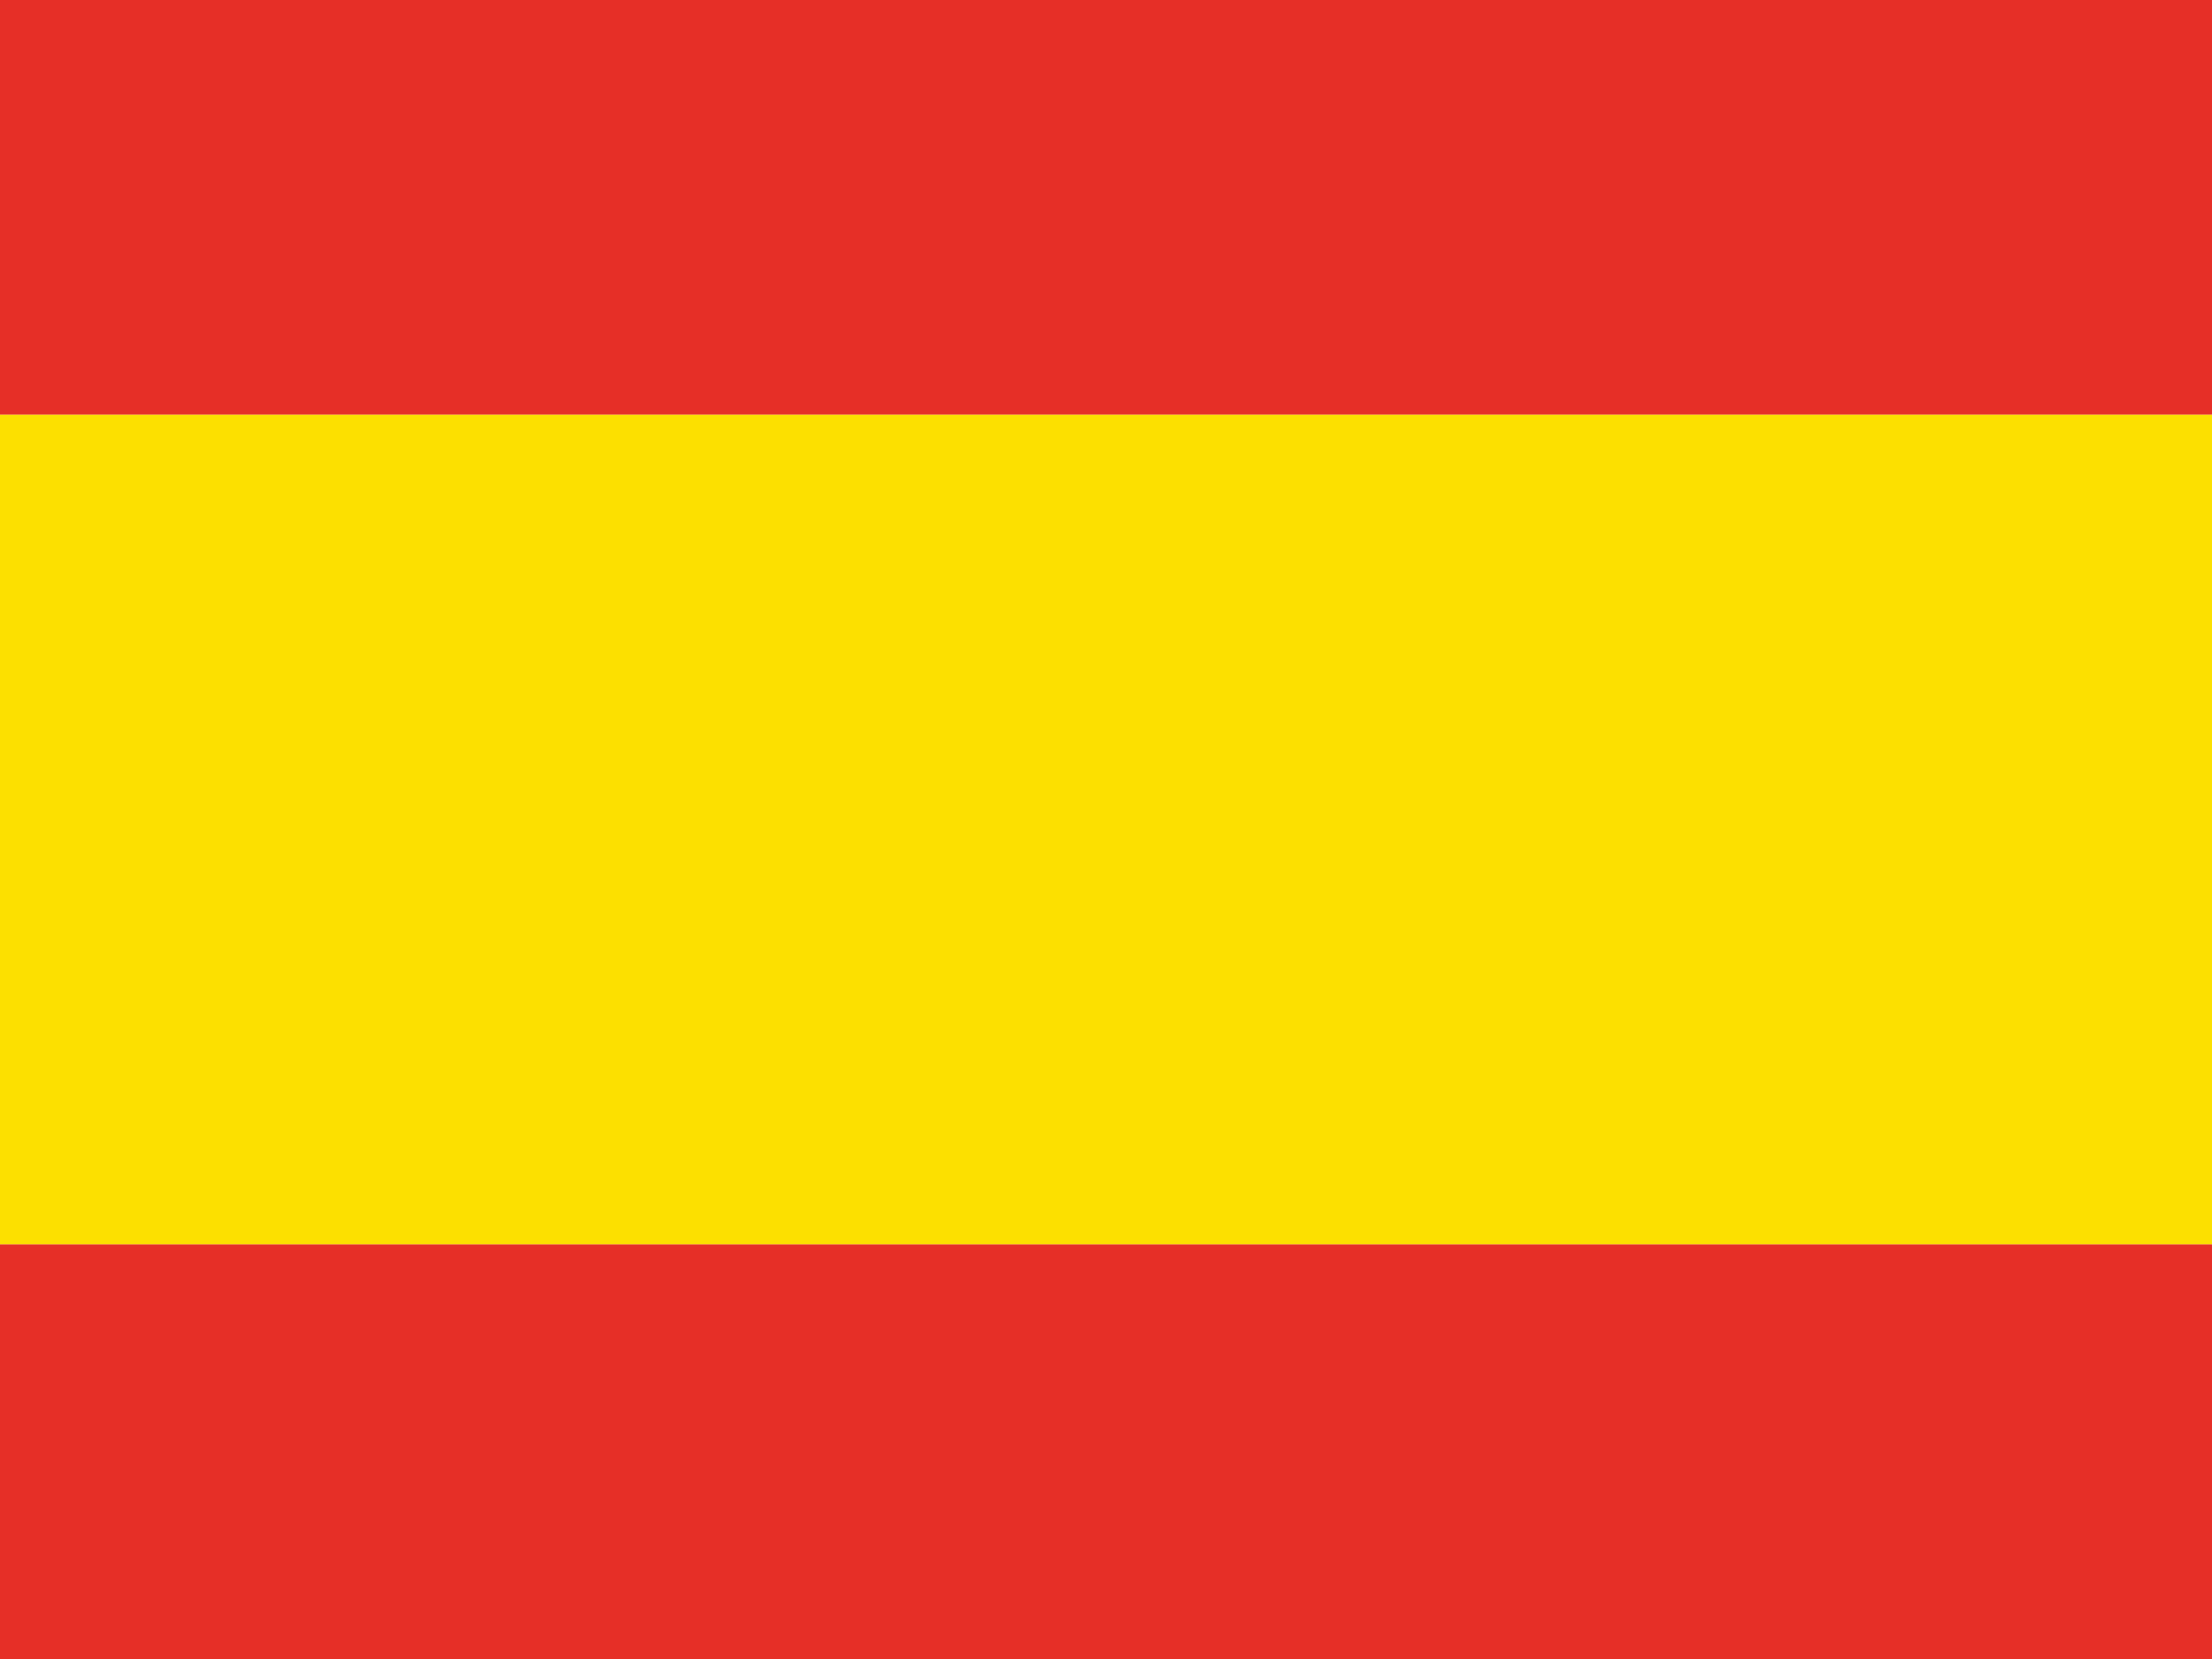
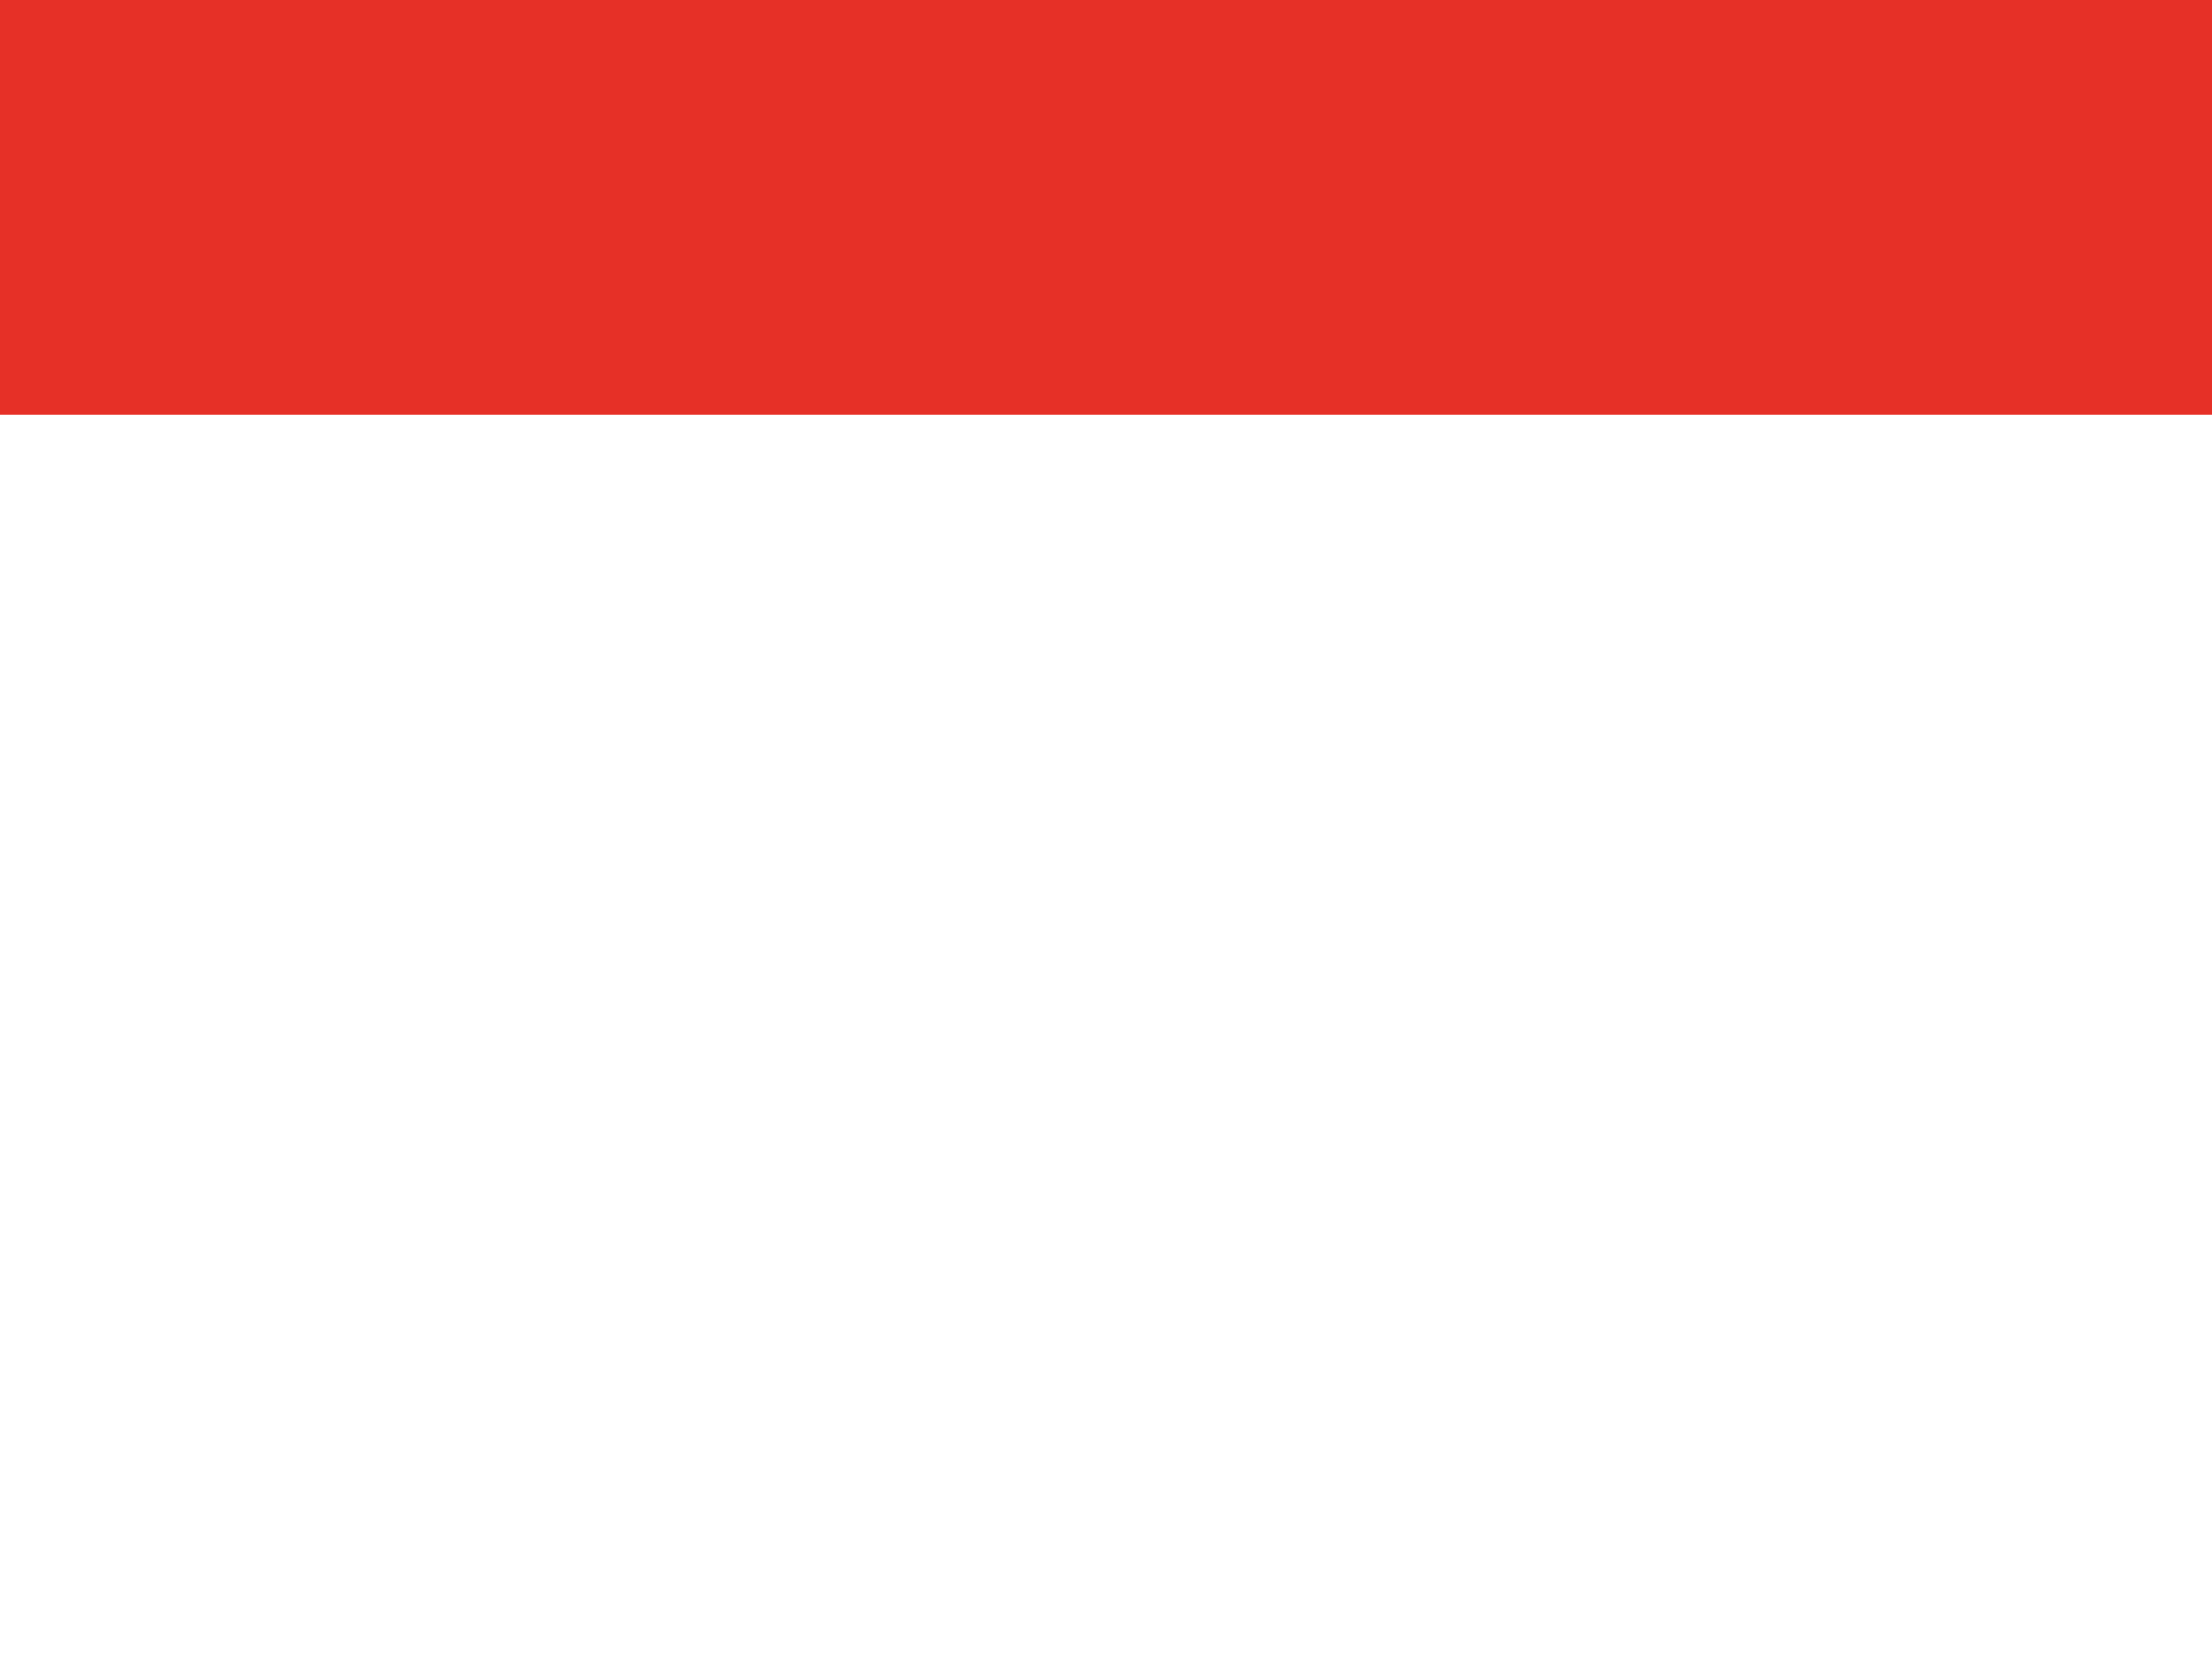
<svg xmlns="http://www.w3.org/2000/svg" version="1.1" x="0px" y="0px" width="80px" height="60px" viewBox="0 0 80 60" enable-background="new 0 0 80 60" xml:space="preserve">
  <g id="DE" display="none">
-     <rect display="inline" width="80" height="20" />
-     <rect y="20" display="inline" fill="#E63027" width="80" height="20" />
    <rect y="40" display="inline" fill="#FCE000" width="80" height="20" />
  </g>
  <g id="ES">
    <rect fill="#E63027" width="80" height="15" />
-     <rect y="45" fill="#E63027" width="80" height="15" />
-     <rect y="15" fill="#FCE000" width="80" height="30" />
  </g>
</svg>